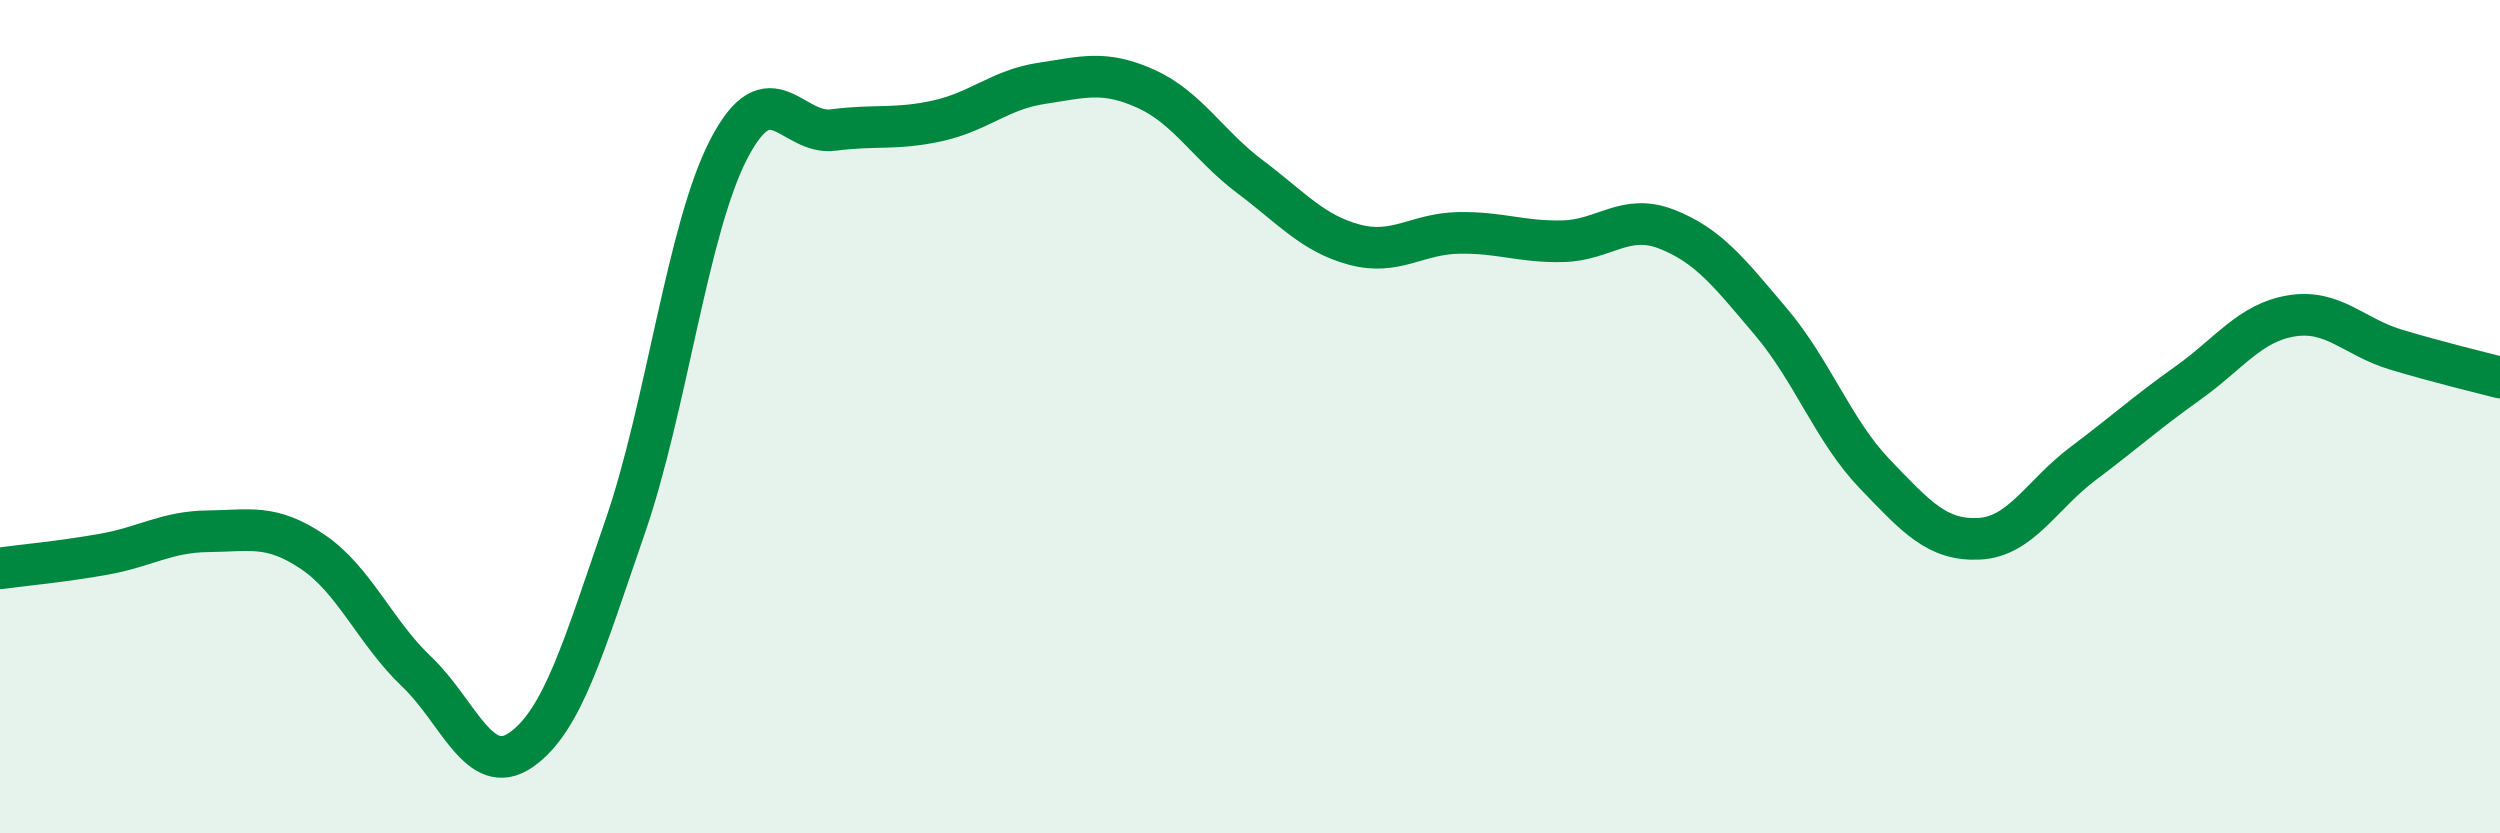
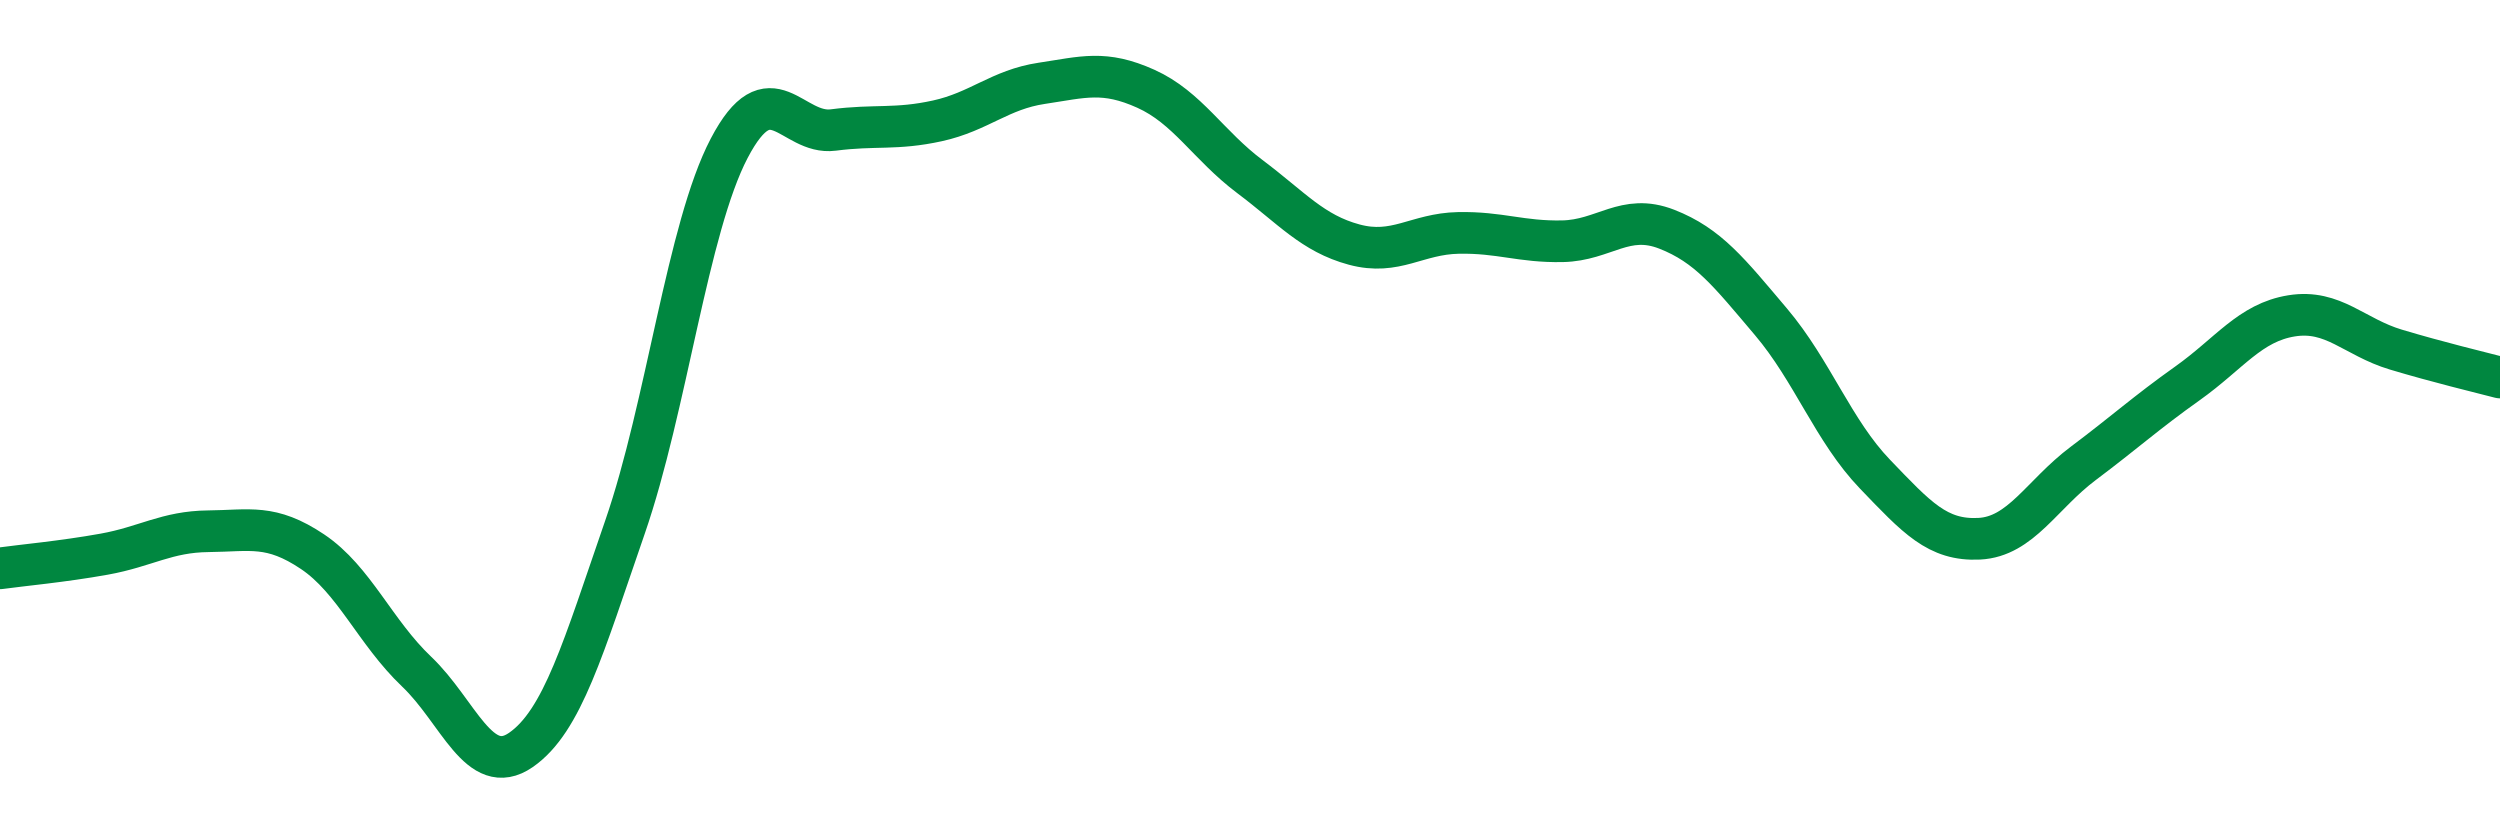
<svg xmlns="http://www.w3.org/2000/svg" width="60" height="20" viewBox="0 0 60 20">
-   <path d="M 0,13.64 C 0.5,13.57 1.5,13.48 2.5,13.3 C 3.5,13.12 4,12.76 5,12.75 C 6,12.74 6.5,12.57 7.5,13.24 C 8.5,13.91 9,15.17 10,16.12 C 11,17.07 11.5,18.69 12.5,18 C 13.5,17.31 14,15.54 15,12.65 C 16,9.76 16.5,5.47 17.5,3.56 C 18.5,1.65 19,3.25 20,3.12 C 21,2.99 21.5,3.12 22.5,2.9 C 23.5,2.68 24,2.15 25,2 C 26,1.85 26.5,1.68 27.5,2.13 C 28.5,2.58 29,3.49 30,4.24 C 31,4.99 31.5,5.6 32.5,5.87 C 33.5,6.14 34,5.61 35,5.59 C 36,5.57 36.5,5.81 37.5,5.79 C 38.5,5.77 39,5.11 40,5.5 C 41,5.89 41.5,6.54 42.5,7.72 C 43.5,8.9 44,10.34 45,11.38 C 46,12.42 46.5,12.98 47.5,12.93 C 48.5,12.88 49,11.87 50,11.12 C 51,10.37 51.5,9.91 52.5,9.2 C 53.5,8.49 54,7.74 55,7.58 C 56,7.42 56.5,8.09 57.5,8.39 C 58.5,8.69 59.5,8.93 60,9.06L60 20L0 20Z" fill="#008740" opacity="0.1" stroke-linecap="round" stroke-linejoin="round" />
  <path d="M 0,13.64 C 0.5,13.57 1.5,13.48 2.5,13.3 C 3.5,13.12 4,12.76 5,12.75 C 6,12.74 6.5,12.57 7.5,13.24 C 8.5,13.91 9,15.17 10,16.12 C 11,17.07 11.5,18.69 12.5,18 C 13.5,17.31 14,15.54 15,12.65 C 16,9.76 16.5,5.47 17.5,3.56 C 18.5,1.65 19,3.25 20,3.12 C 21,2.99 21.5,3.12 22.5,2.9 C 23.5,2.68 24,2.15 25,2 C 26,1.85 26.5,1.68 27.5,2.13 C 28.5,2.58 29,3.49 30,4.24 C 31,4.99 31.5,5.6 32.5,5.87 C 33.5,6.14 34,5.61 35,5.59 C 36,5.57 36.5,5.81 37.5,5.79 C 38.5,5.77 39,5.11 40,5.5 C 41,5.89 41.5,6.54 42.5,7.72 C 43.5,8.9 44,10.34 45,11.38 C 46,12.42 46.5,12.98 47.5,12.93 C 48.5,12.88 49,11.87 50,11.12 C 51,10.37 51.5,9.91 52.5,9.2 C 53.5,8.49 54,7.74 55,7.58 C 56,7.42 56.5,8.09 57.5,8.39 C 58.5,8.69 59.5,8.93 60,9.06" stroke="#008740" stroke-width="1" fill="none" stroke-linecap="round" stroke-linejoin="round" />
</svg>